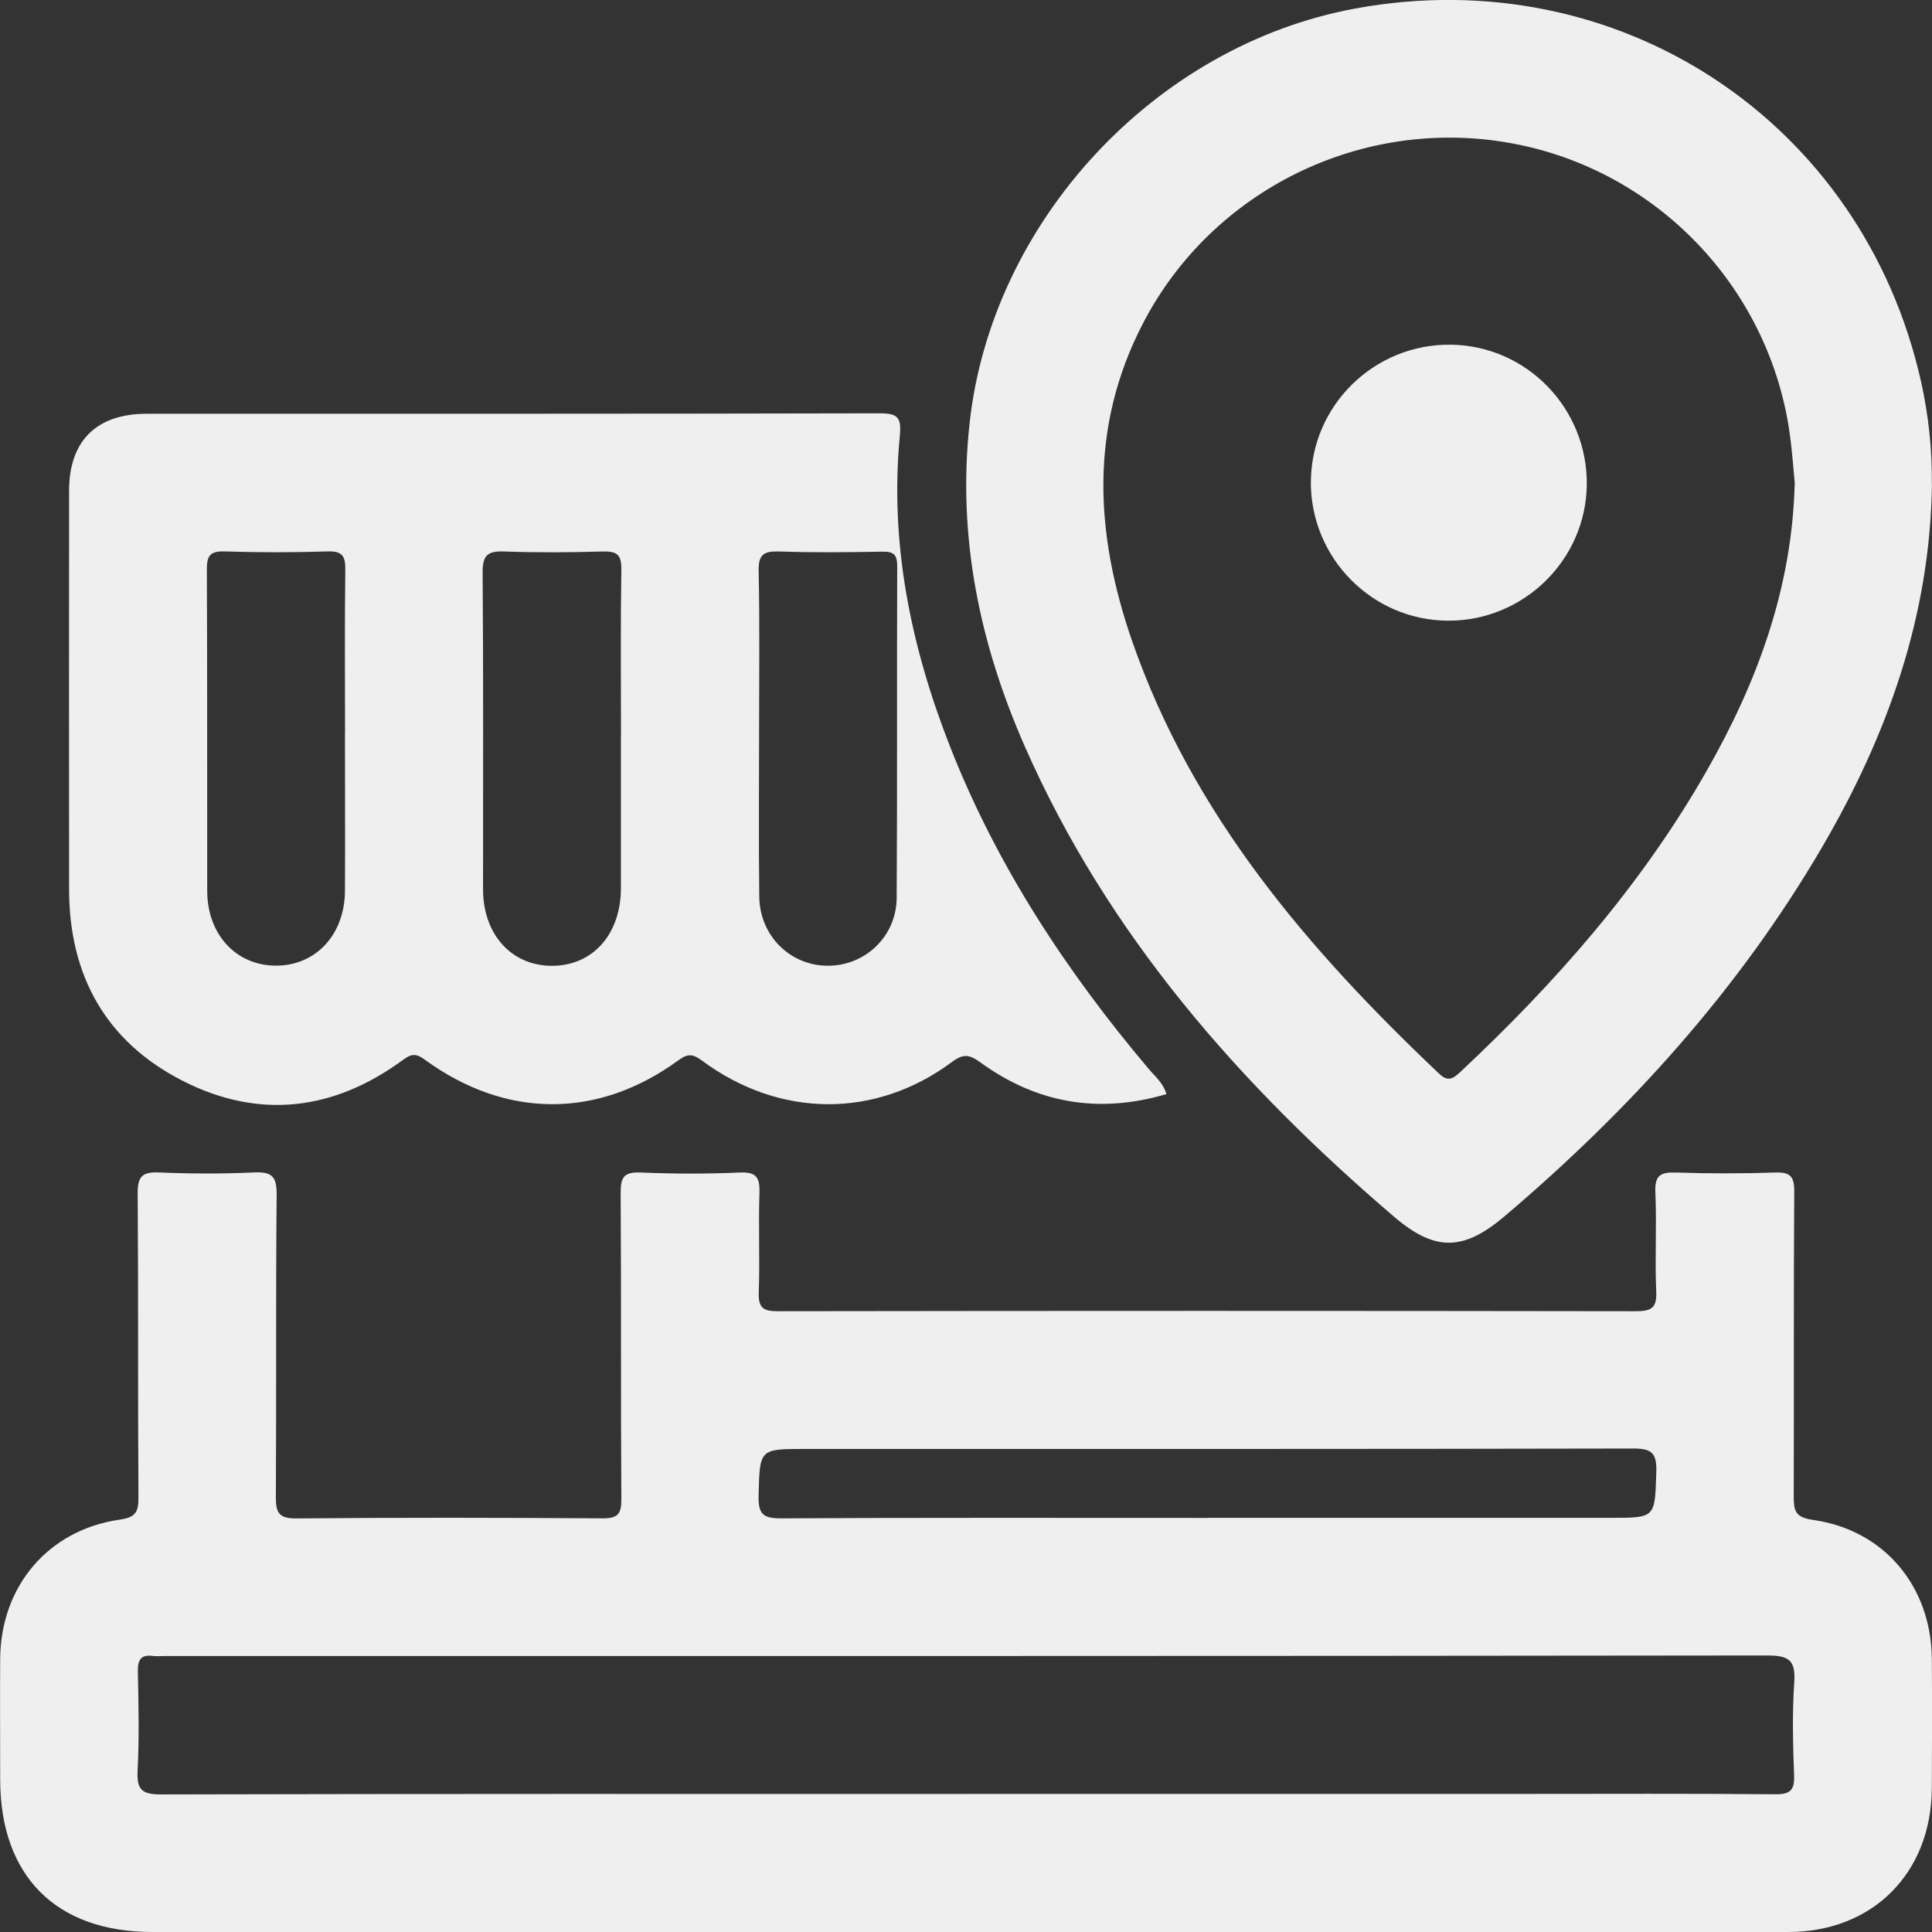
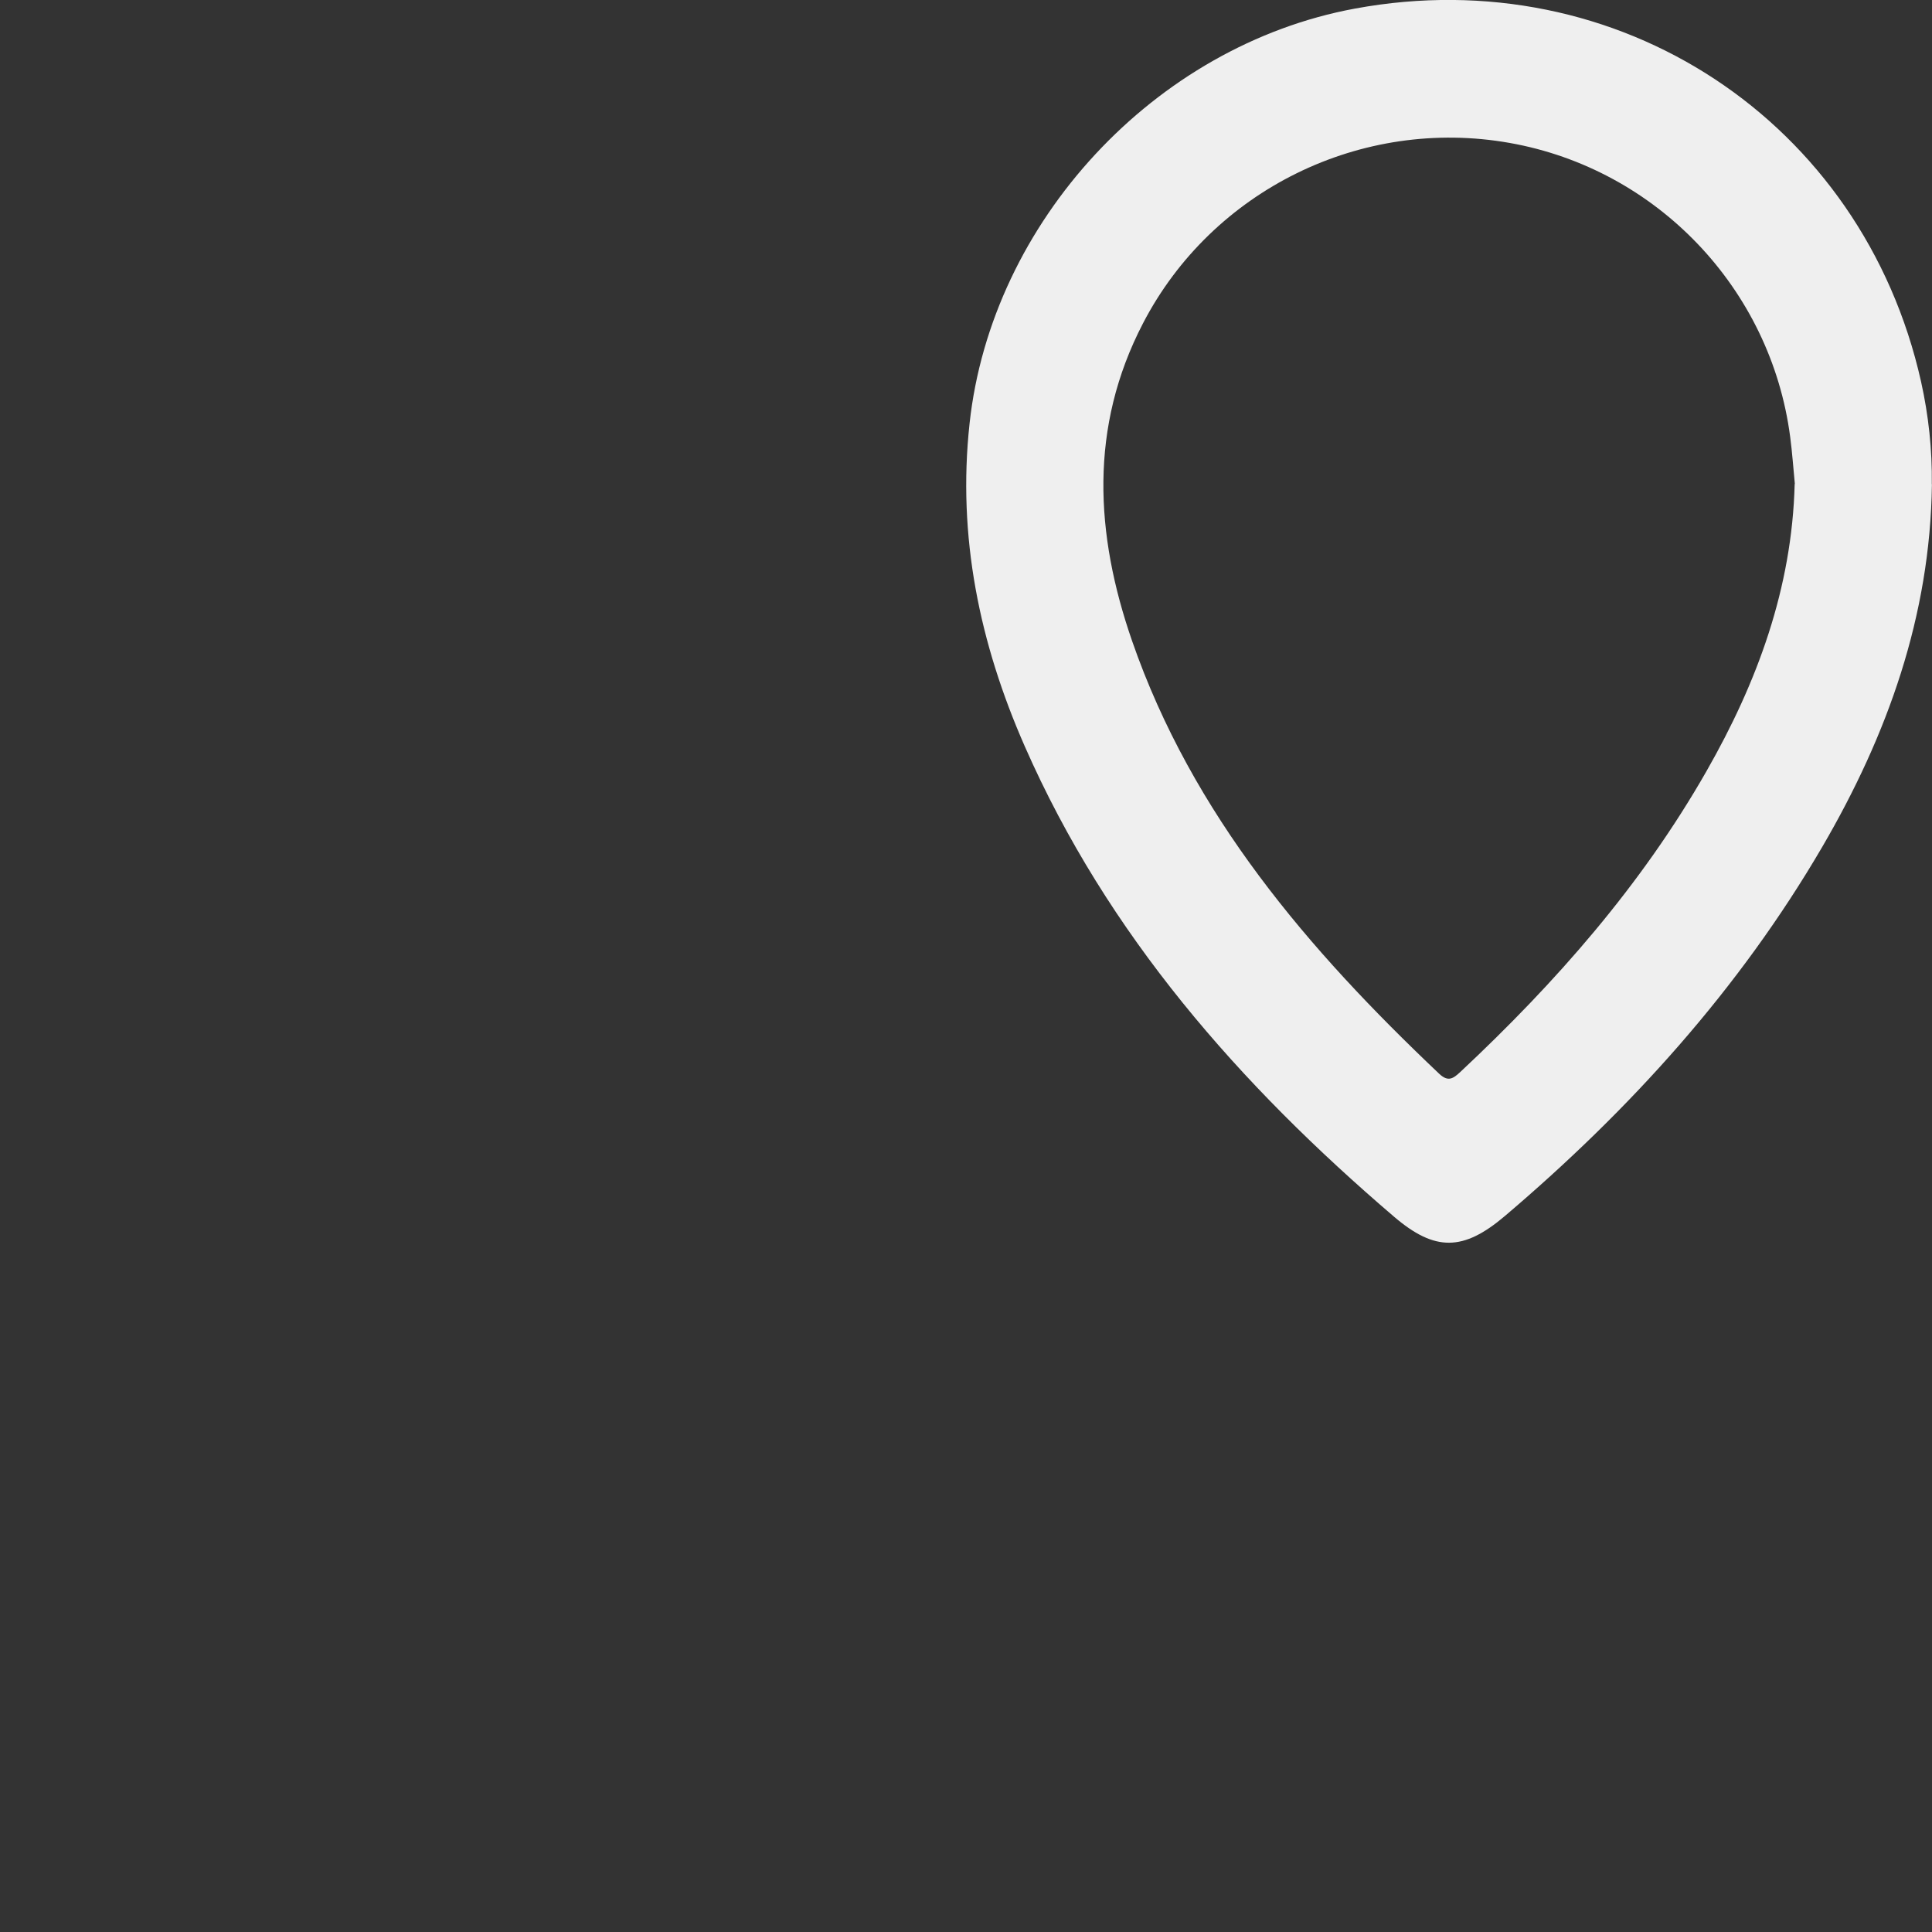
<svg xmlns="http://www.w3.org/2000/svg" fill="none" viewBox="0 0 76 76" height="76" width="76">
  <rect x="0" y="0" width="76" height="76" fill="#333333" stroke="none" />
-   <path fill-opacity="0.92" fill="white" d="M37.954 76C27.3 76 16.645 76 5.993 76C2.202 76 0.007 73.794 0.007 69.993C0.007 68.409 -0.003 66.829 0.007 65.245C0.031 62.403 1.893 60.19 4.689 59.782C5.317 59.691 5.45 59.507 5.446 58.912C5.419 54.925 5.446 50.941 5.416 46.954C5.409 46.281 5.596 46.093 6.258 46.121C7.499 46.175 8.745 46.178 9.989 46.121C10.682 46.09 10.889 46.264 10.883 46.991C10.845 50.948 10.876 54.908 10.852 58.864C10.849 59.483 10.944 59.738 11.661 59.731C15.673 59.694 19.686 59.701 23.698 59.728C24.299 59.731 24.449 59.561 24.442 58.973C24.415 54.959 24.442 50.944 24.415 46.93C24.412 46.311 24.541 46.097 25.2 46.124C26.498 46.178 27.802 46.182 29.097 46.124C29.763 46.093 29.895 46.328 29.875 46.937C29.831 48.235 29.895 49.537 29.848 50.836C29.827 51.441 30.014 51.583 30.602 51.58C41.848 51.563 53.097 51.563 64.343 51.58C64.955 51.58 65.182 51.464 65.152 50.801C65.094 49.503 65.176 48.201 65.118 46.903C65.087 46.236 65.322 46.104 65.93 46.124C67.228 46.168 68.529 46.168 69.83 46.124C70.428 46.104 70.585 46.281 70.581 46.875C70.554 50.863 70.574 54.847 70.561 58.834C70.561 59.395 70.588 59.687 71.315 59.789C74.118 60.183 75.97 62.403 75.993 65.252C76.007 66.948 76.004 68.644 75.993 70.34C75.976 73.678 73.673 76 70.34 76C59.546 76.007 48.748 76 37.954 76ZM37.961 70.568C45.279 70.568 52.598 70.568 59.916 70.568C63.222 70.568 66.528 70.551 69.834 70.582C70.442 70.588 70.598 70.408 70.574 69.824C70.53 68.61 70.499 67.39 70.581 66.18C70.639 65.323 70.387 65.122 69.528 65.122C48.504 65.15 27.48 65.143 6.459 65.143C6.316 65.143 6.174 65.16 6.034 65.143C5.542 65.072 5.412 65.292 5.423 65.761C5.45 67.06 5.48 68.365 5.412 69.66C5.375 70.408 5.586 70.588 6.337 70.588C16.876 70.561 27.415 70.571 37.958 70.571L37.961 70.568ZM47.508 59.708H63.355C65.138 59.708 65.097 59.708 65.155 57.899C65.179 57.138 64.958 56.978 64.224 56.981C53.376 57.005 42.531 56.998 31.682 56.998C29.851 56.998 29.889 56.998 29.841 58.851C29.824 59.568 30.031 59.731 30.728 59.728C36.32 59.697 41.913 59.711 47.508 59.711V59.708Z" />
-   <path fill-opacity="0.92" fill="white" d="M45.887 43.038C43.23 43.823 40.798 43.408 38.583 41.804C38.154 41.491 37.917 41.426 37.451 41.773C34.441 44.013 30.67 43.986 27.615 41.722C27.262 41.46 27.068 41.433 26.691 41.705C23.531 44.02 19.903 44.013 16.716 41.688C16.38 41.443 16.199 41.437 15.86 41.688C13.135 43.694 10.186 44.051 7.175 42.511C4.169 40.974 2.721 38.377 2.718 34.992C2.714 29.76 2.714 24.532 2.718 19.301C2.718 17.343 3.798 16.276 5.772 16.276C15.381 16.276 24.989 16.282 34.601 16.259C35.331 16.259 35.464 16.428 35.396 17.152C34.991 21.405 35.841 25.474 37.39 29.414C39.231 34.087 41.956 38.221 45.181 42.042C45.429 42.337 45.751 42.589 45.884 43.038H45.887ZM13.573 28.856C13.573 26.708 13.556 24.563 13.583 22.415C13.59 21.884 13.475 21.674 12.894 21.691C11.538 21.735 10.182 21.735 8.827 21.691C8.249 21.674 8.134 21.881 8.137 22.411C8.157 26.619 8.144 30.828 8.151 35.039C8.151 36.763 9.292 37.986 10.858 37.986C12.425 37.986 13.563 36.763 13.57 35.039C13.58 32.976 13.57 30.916 13.57 28.853L13.573 28.856ZM24.428 28.921C24.428 26.745 24.408 24.57 24.442 22.394C24.449 21.83 24.275 21.68 23.728 21.694C22.43 21.731 21.129 21.741 19.831 21.694C19.179 21.67 18.982 21.843 18.985 22.523C19.019 26.674 18.999 30.828 19.002 34.981C19.002 36.77 20.134 38.003 21.734 37.993C23.328 37.98 24.422 36.746 24.425 34.941C24.428 32.935 24.425 30.93 24.425 28.924L24.428 28.921ZM29.861 28.747C29.861 30.923 29.841 33.098 29.868 35.274C29.885 36.803 31.074 37.98 32.548 37.99C34.023 38.003 35.263 36.841 35.273 35.321C35.3 30.97 35.277 26.619 35.294 22.272C35.294 21.823 35.158 21.691 34.716 21.701C33.361 21.724 32.005 21.741 30.649 21.694C30.031 21.674 29.827 21.823 29.844 22.476C29.888 24.566 29.861 26.657 29.861 28.747Z" />
  <path fill-opacity="0.92" fill="white" d="M75.997 19.053C75.929 24.22 74.254 28.91 71.682 33.316C68.41 38.918 64.122 43.653 59.199 47.834C57.562 49.224 56.447 49.238 54.837 47.861C48.762 42.667 43.567 36.763 40.312 29.359C38.535 25.317 37.655 21.109 38.141 16.653C39.001 8.733 45.415 1.791 53.304 0.337C63.657 -1.574 73.272 4.762 75.569 15.011C75.864 16.337 76.01 17.686 75.993 19.049L75.997 19.053ZM70.605 19.039C70.544 18.42 70.503 17.802 70.421 17.186C69.66 11.35 65.169 6.646 59.383 5.622C53.556 4.589 47.688 7.472 44.964 12.716C42.837 16.809 43.078 21.014 44.532 25.209C46.904 32.048 51.463 37.358 56.614 42.239C56.974 42.579 57.174 42.419 57.45 42.164C61.2 38.653 64.567 34.825 67.126 30.341C69.127 26.84 70.493 23.139 70.598 19.039H70.605Z" />
-   <path fill-opacity="0.92" fill="white" d="M51.568 18.94C51.588 15.946 54.055 13.529 57.062 13.559C60.052 13.59 62.457 16.065 62.42 19.076C62.382 22.03 59.936 24.427 56.967 24.416C53.973 24.406 51.548 21.945 51.565 18.94H51.568Z" />
</svg>